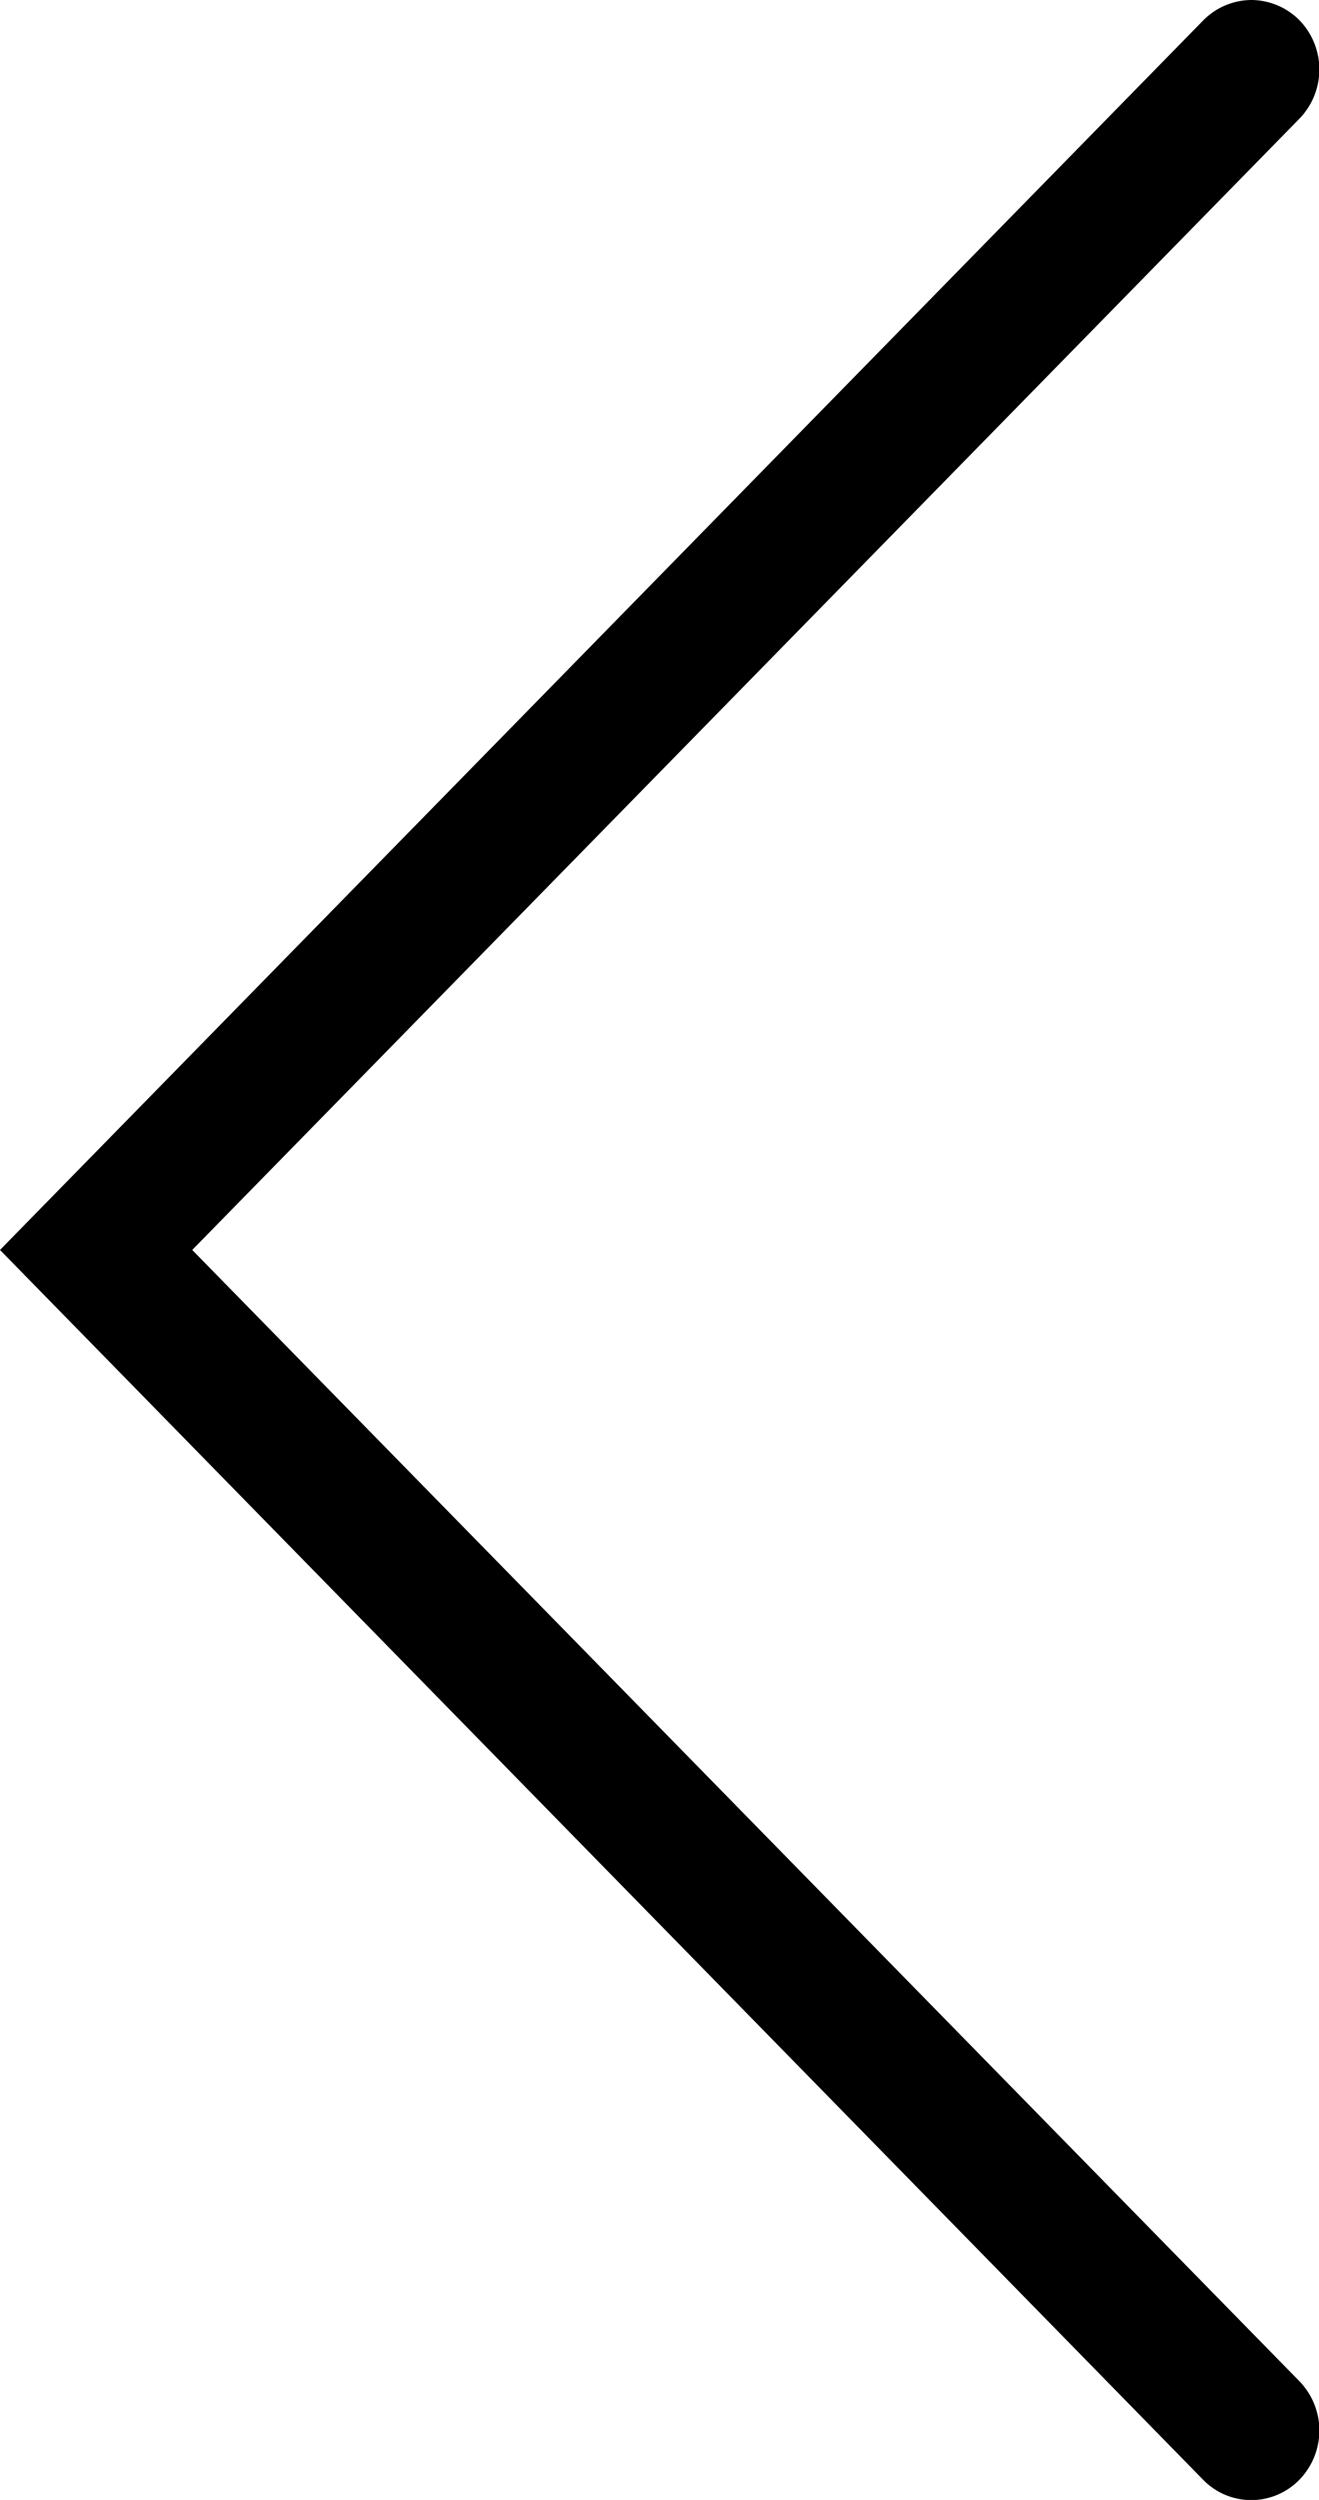
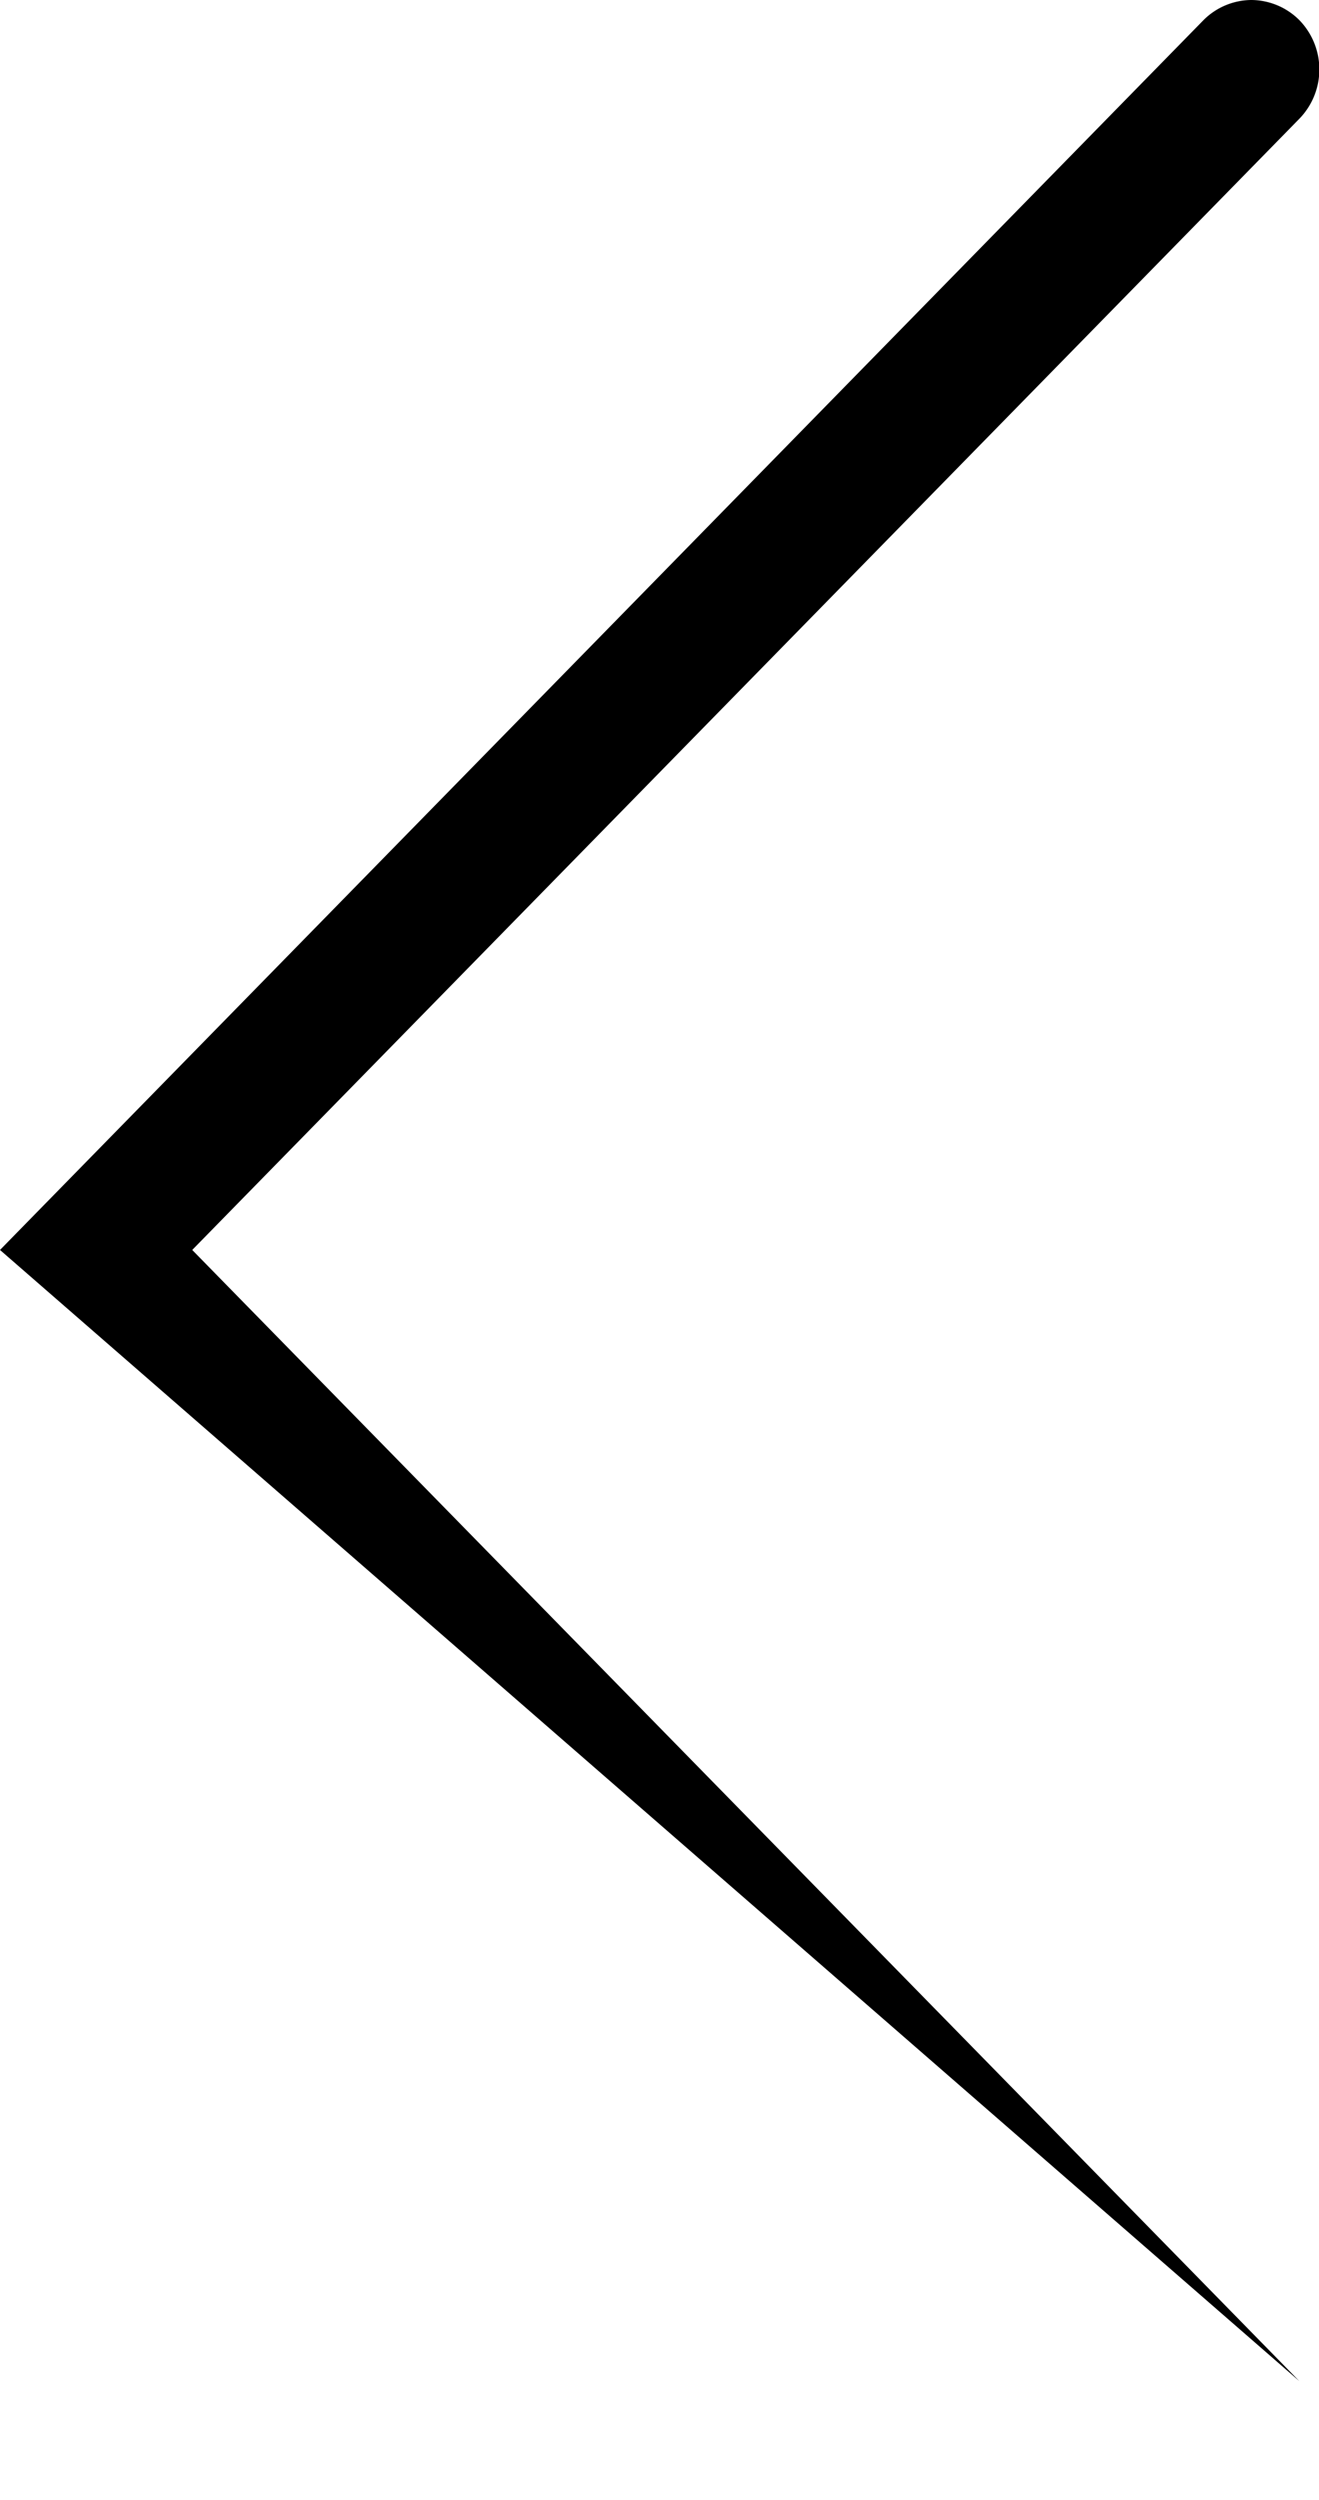
<svg xmlns="http://www.w3.org/2000/svg" width="19" height="36" viewBox="0 0 19 36">
  <defs>
    <style>
      .cls-1 {
        fill-rule: evenodd;
      }
    </style>
  </defs>
-   <path id="Shape_38_copia_2" data-name="Shape 38 copia 2" class="cls-1" d="M198.024,1193a0.985,0.985,0,0,1,.693.29,1.019,1.019,0,0,1,0,1.42L182.769,1211l15.948,16.29a1.019,1.019,0,0,1,0,1.42,0.967,0.967,0,0,1-1.386,0L180,1211l17.336-17.71A0.985,0.985,0,0,1,198.024,1193Z" transform="translate(-180 -1193)" />
+   <path id="Shape_38_copia_2" data-name="Shape 38 copia 2" class="cls-1" d="M198.024,1193a0.985,0.985,0,0,1,.693.29,1.019,1.019,0,0,1,0,1.42L182.769,1211l15.948,16.29L180,1211l17.336-17.71A0.985,0.985,0,0,1,198.024,1193Z" transform="translate(-180 -1193)" />
</svg>